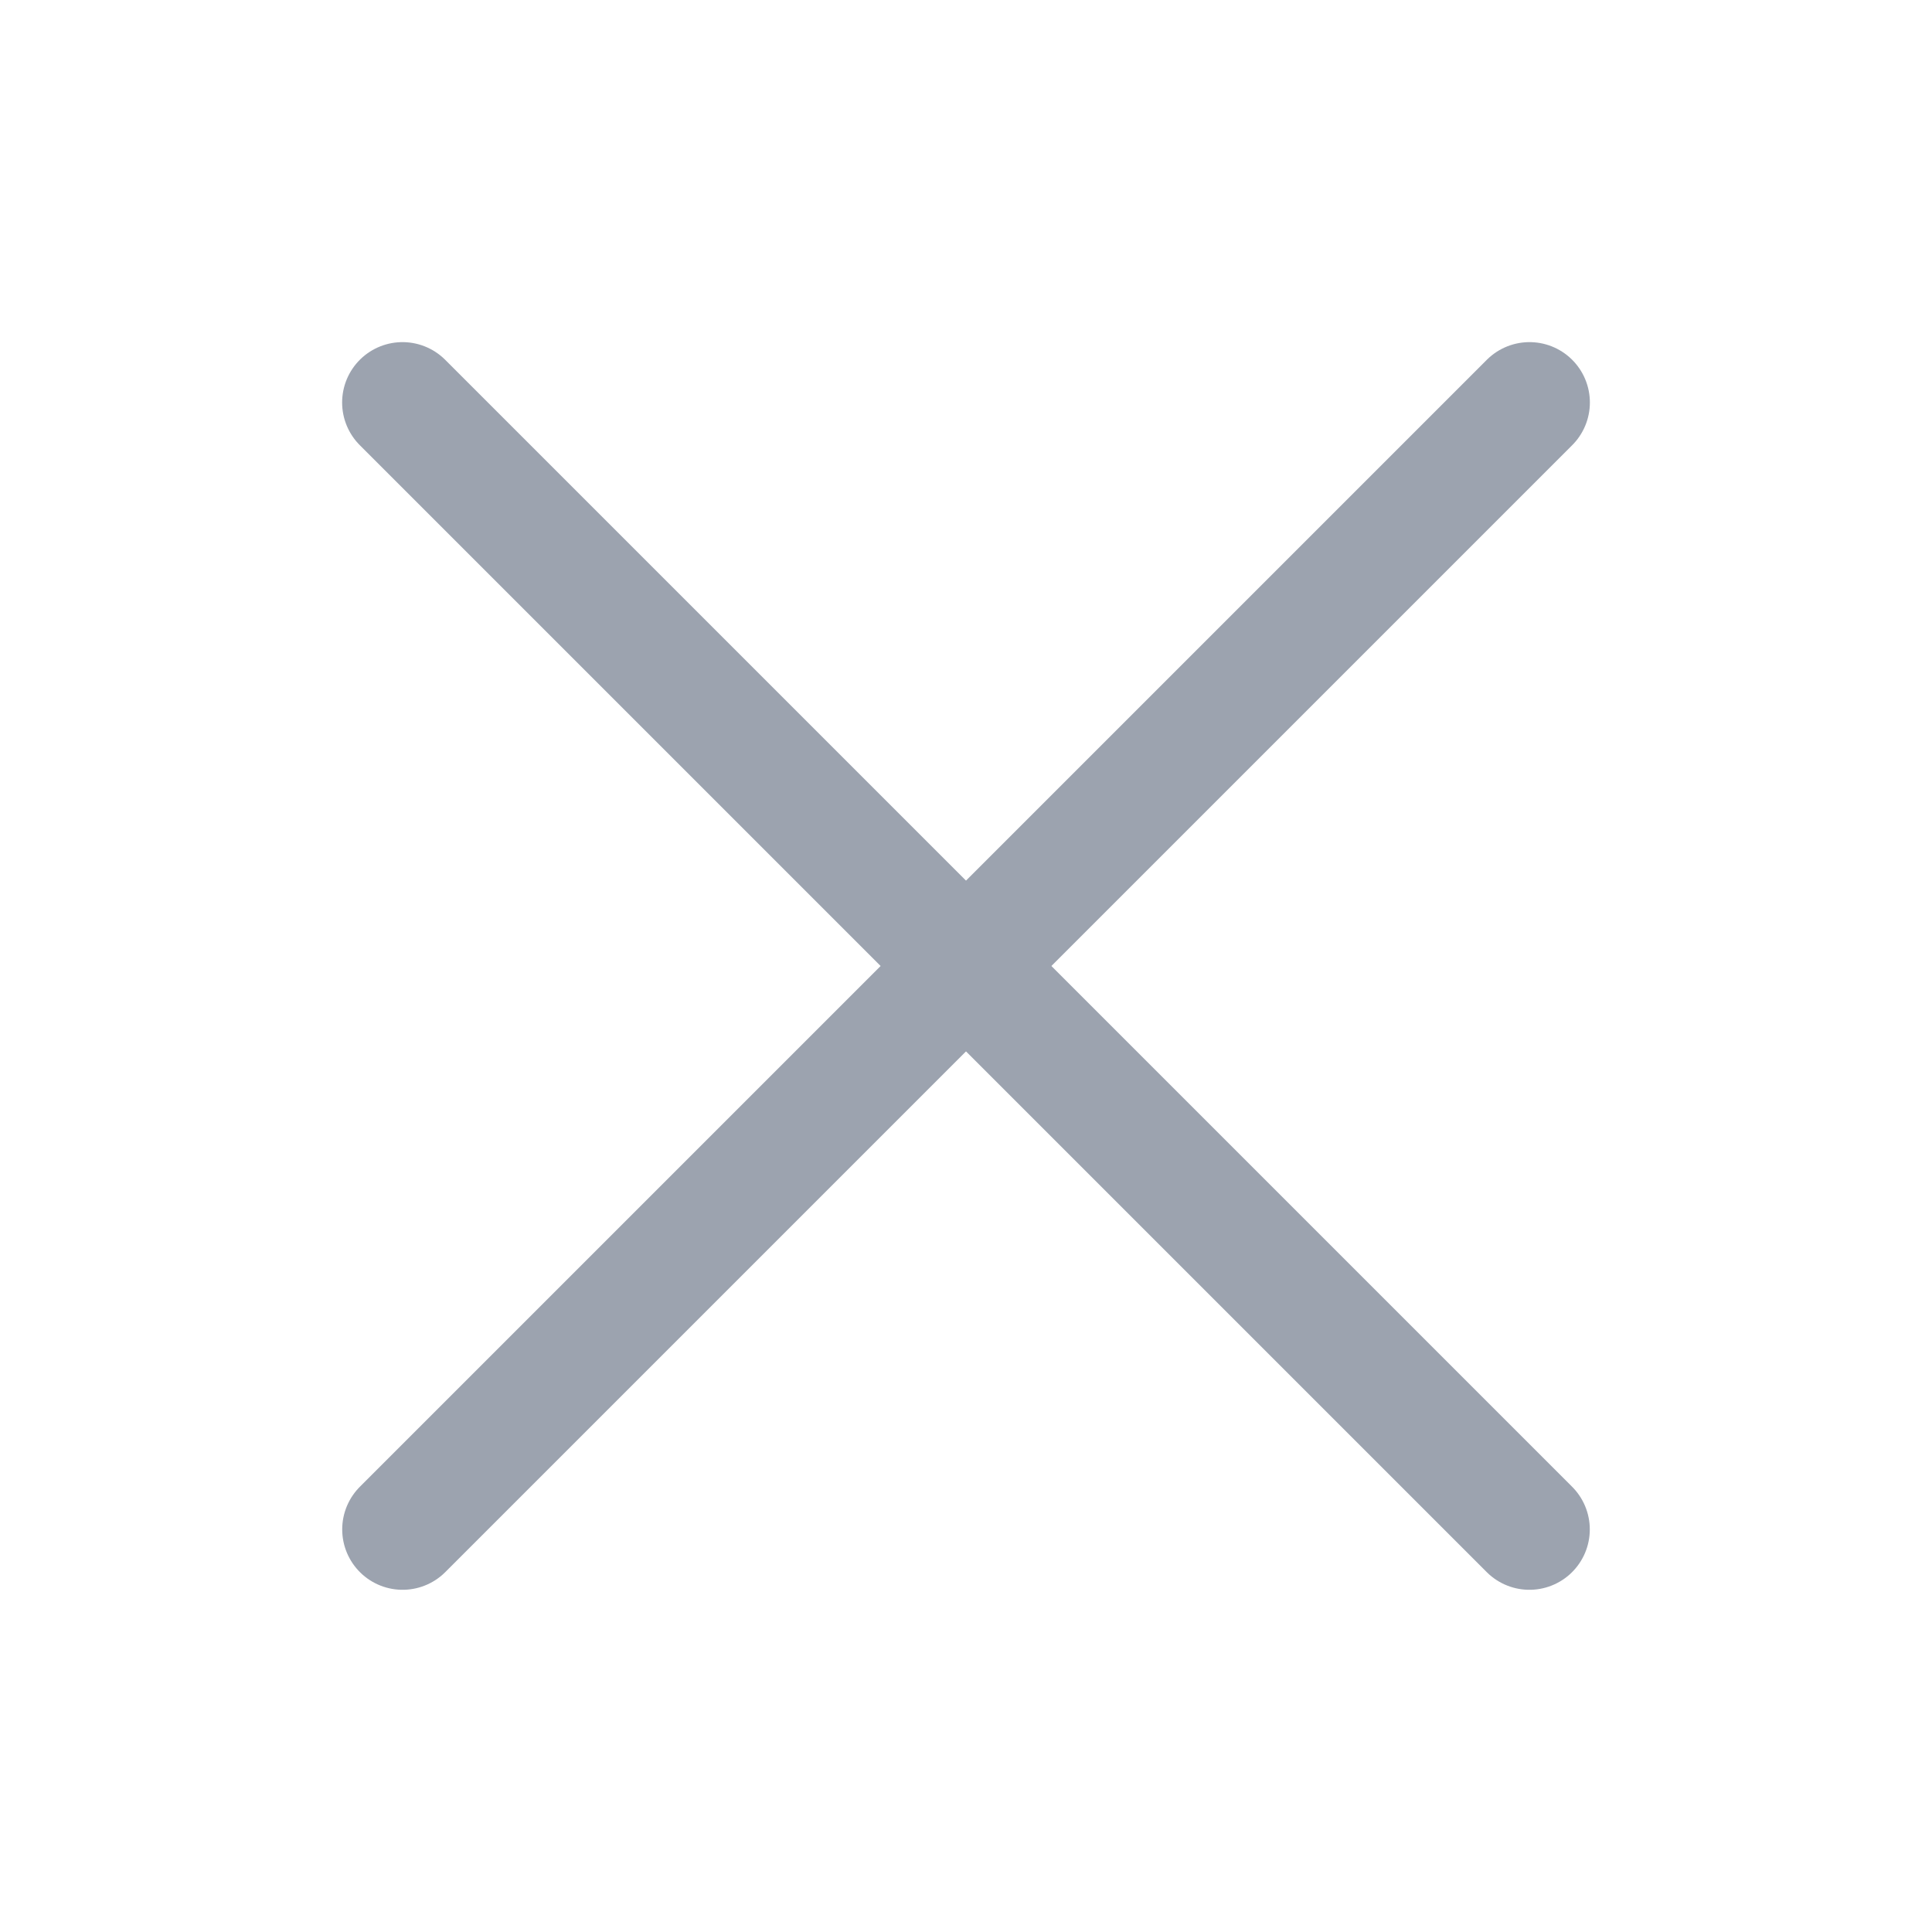
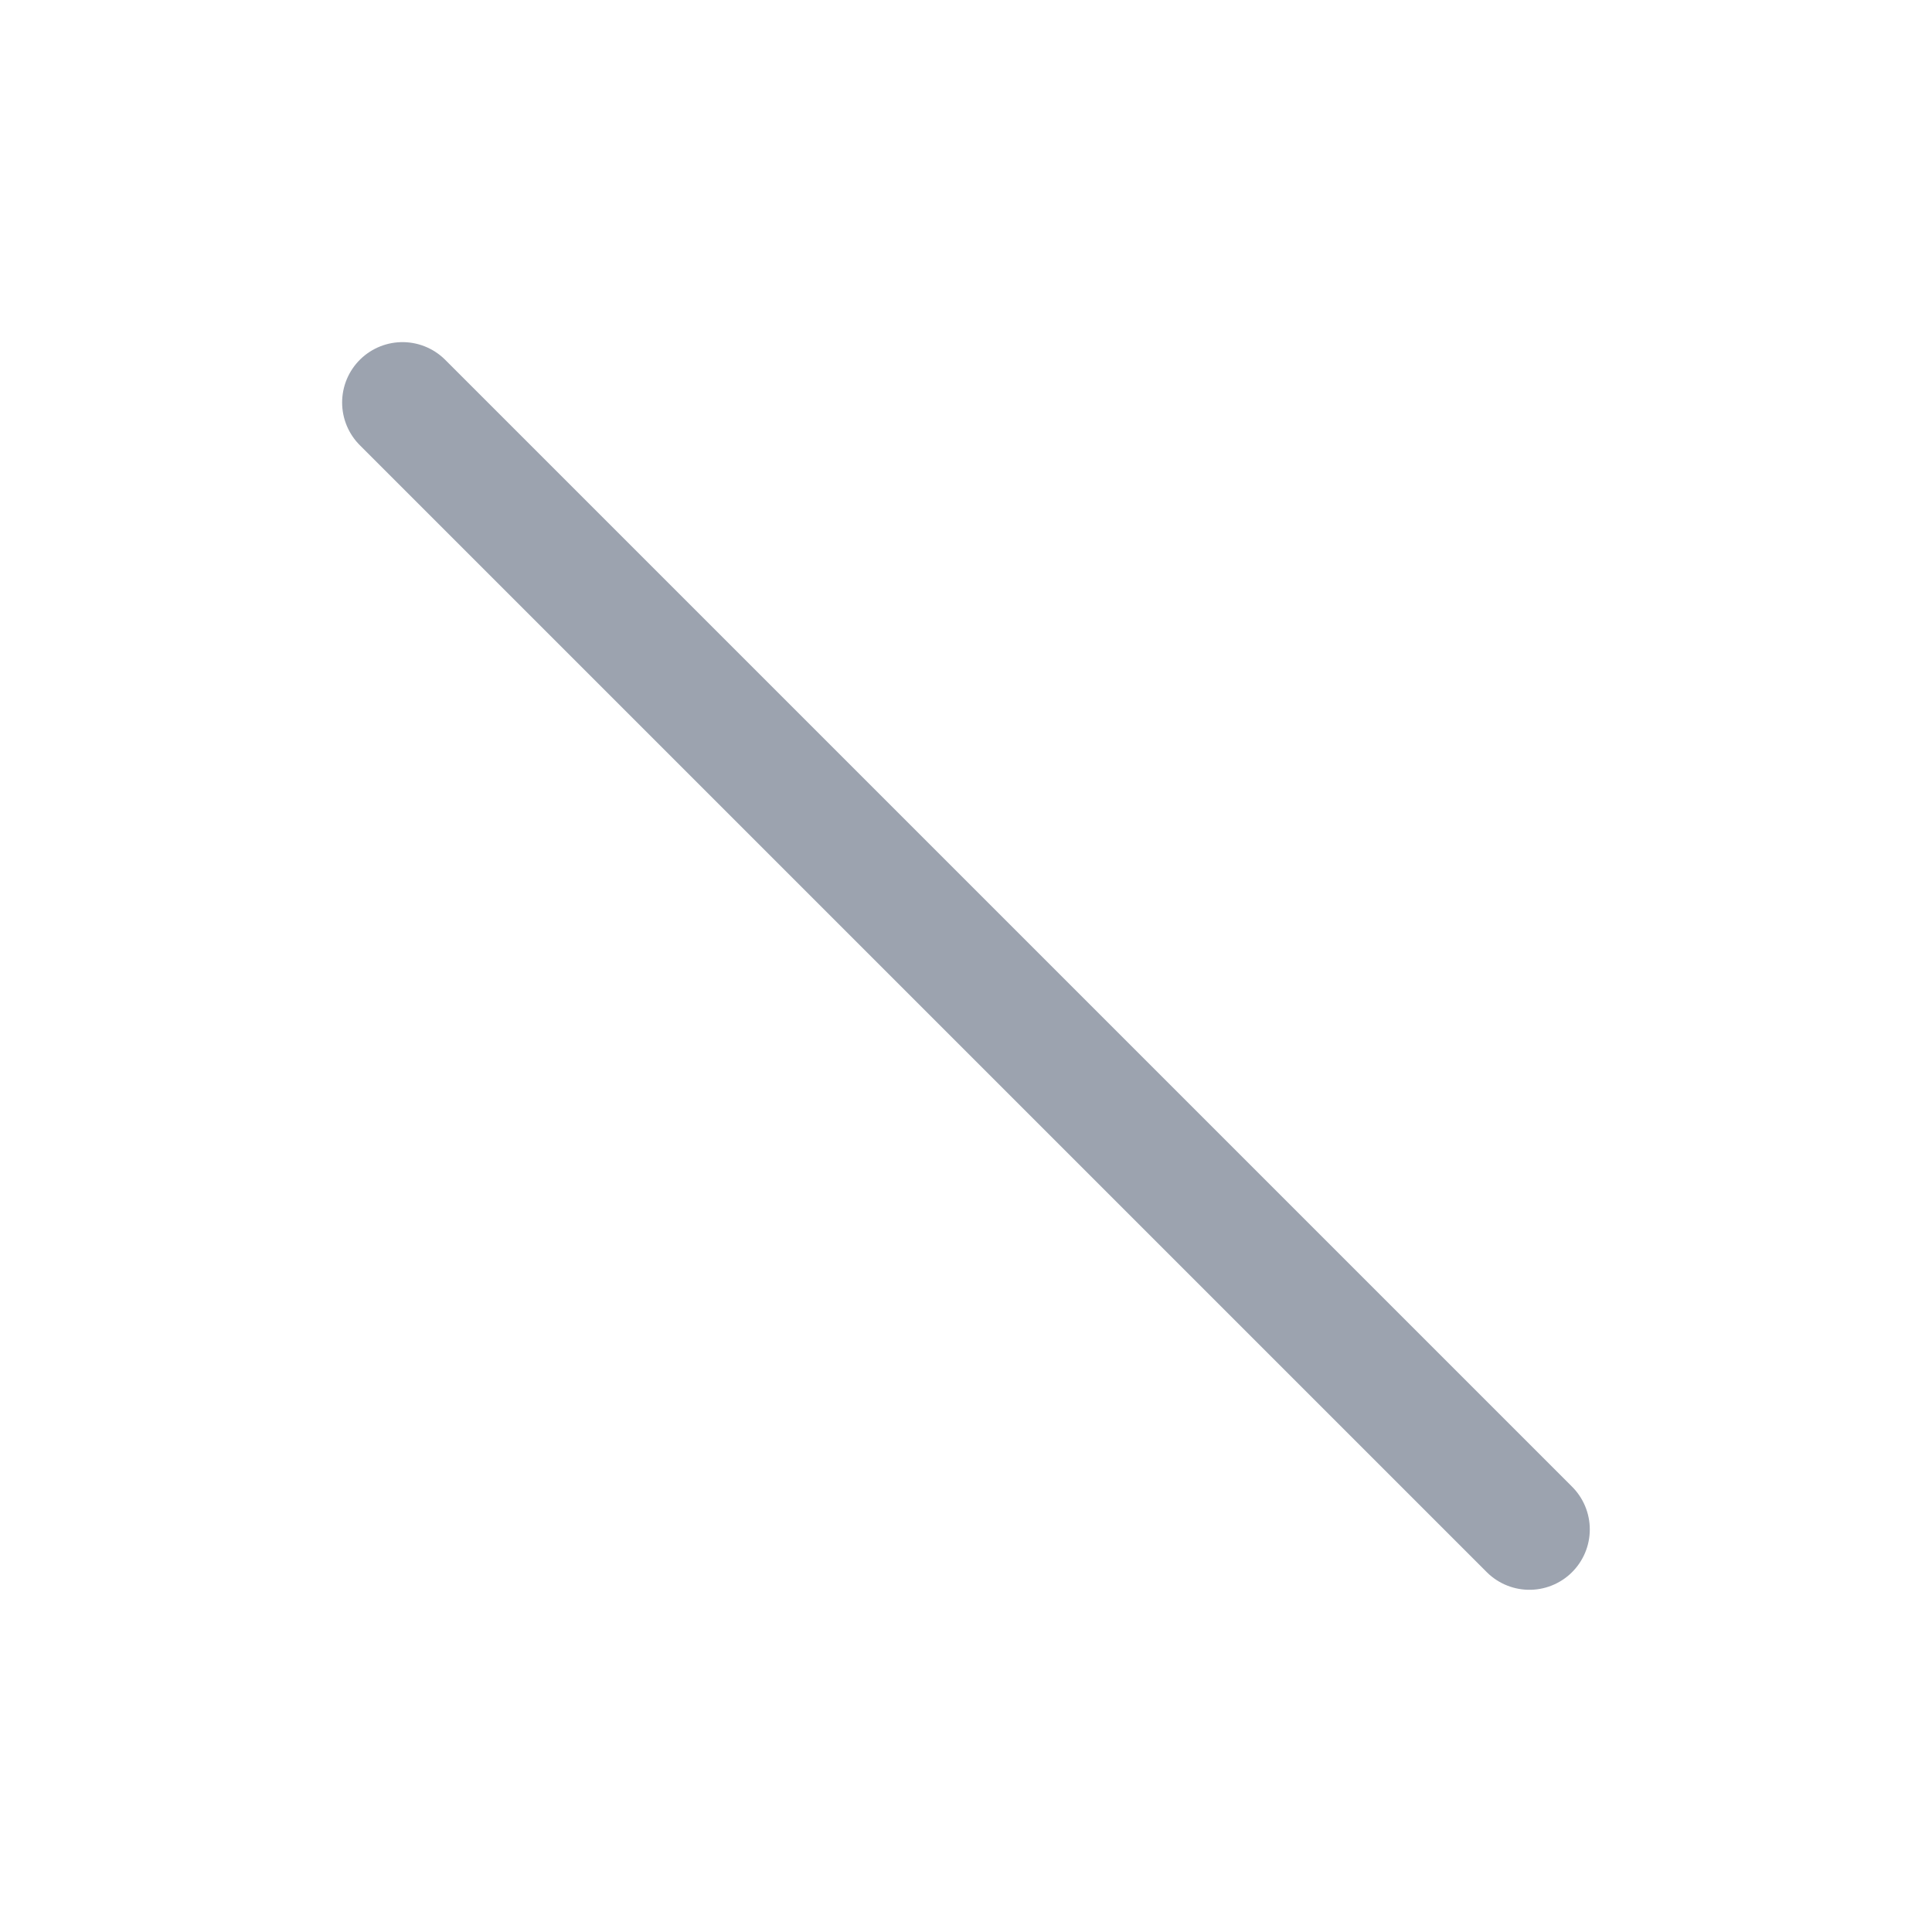
<svg xmlns="http://www.w3.org/2000/svg" width="24" height="24" viewBox="0 0 24 24" fill="none">
  <path d="M5 5L18.999 18.999" stroke="#9CA3AF" stroke-width="1.5" stroke-linecap="round" stroke-linejoin="round" />
-   <path d="M5.001 18.999L19 5" stroke="#9CA3AF" stroke-width="1.5" stroke-linecap="round" stroke-linejoin="round" />
</svg>